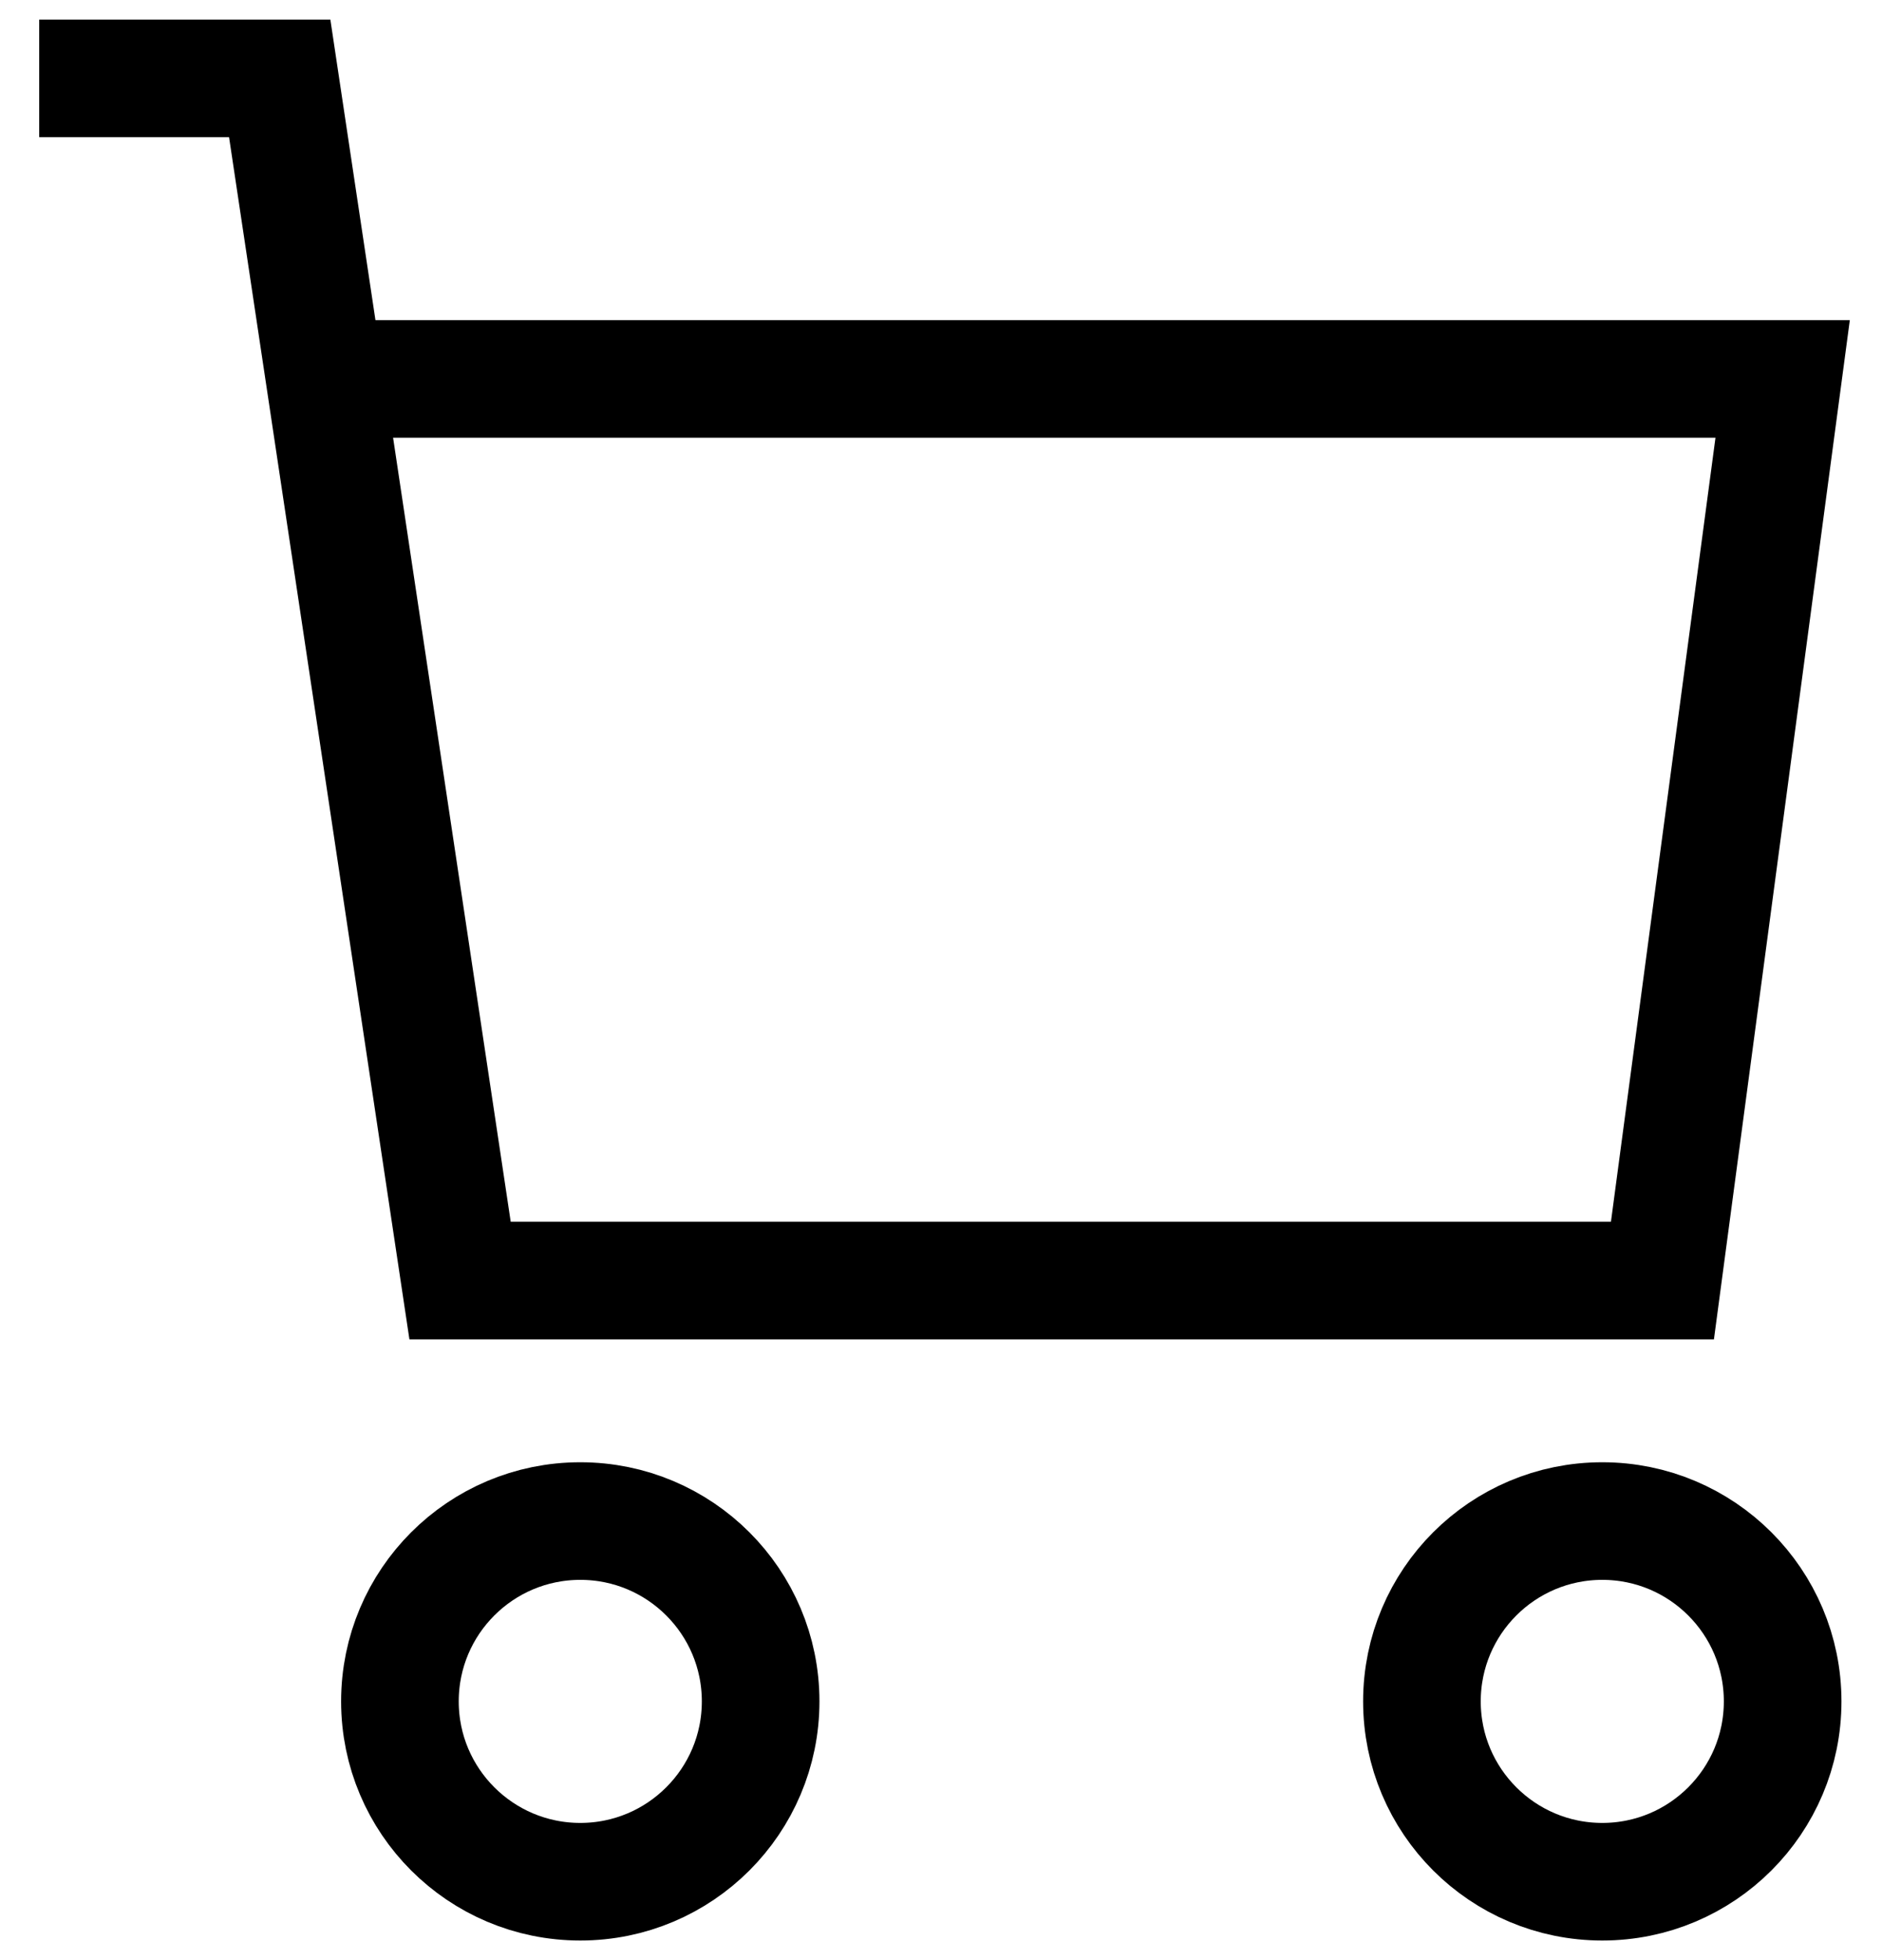
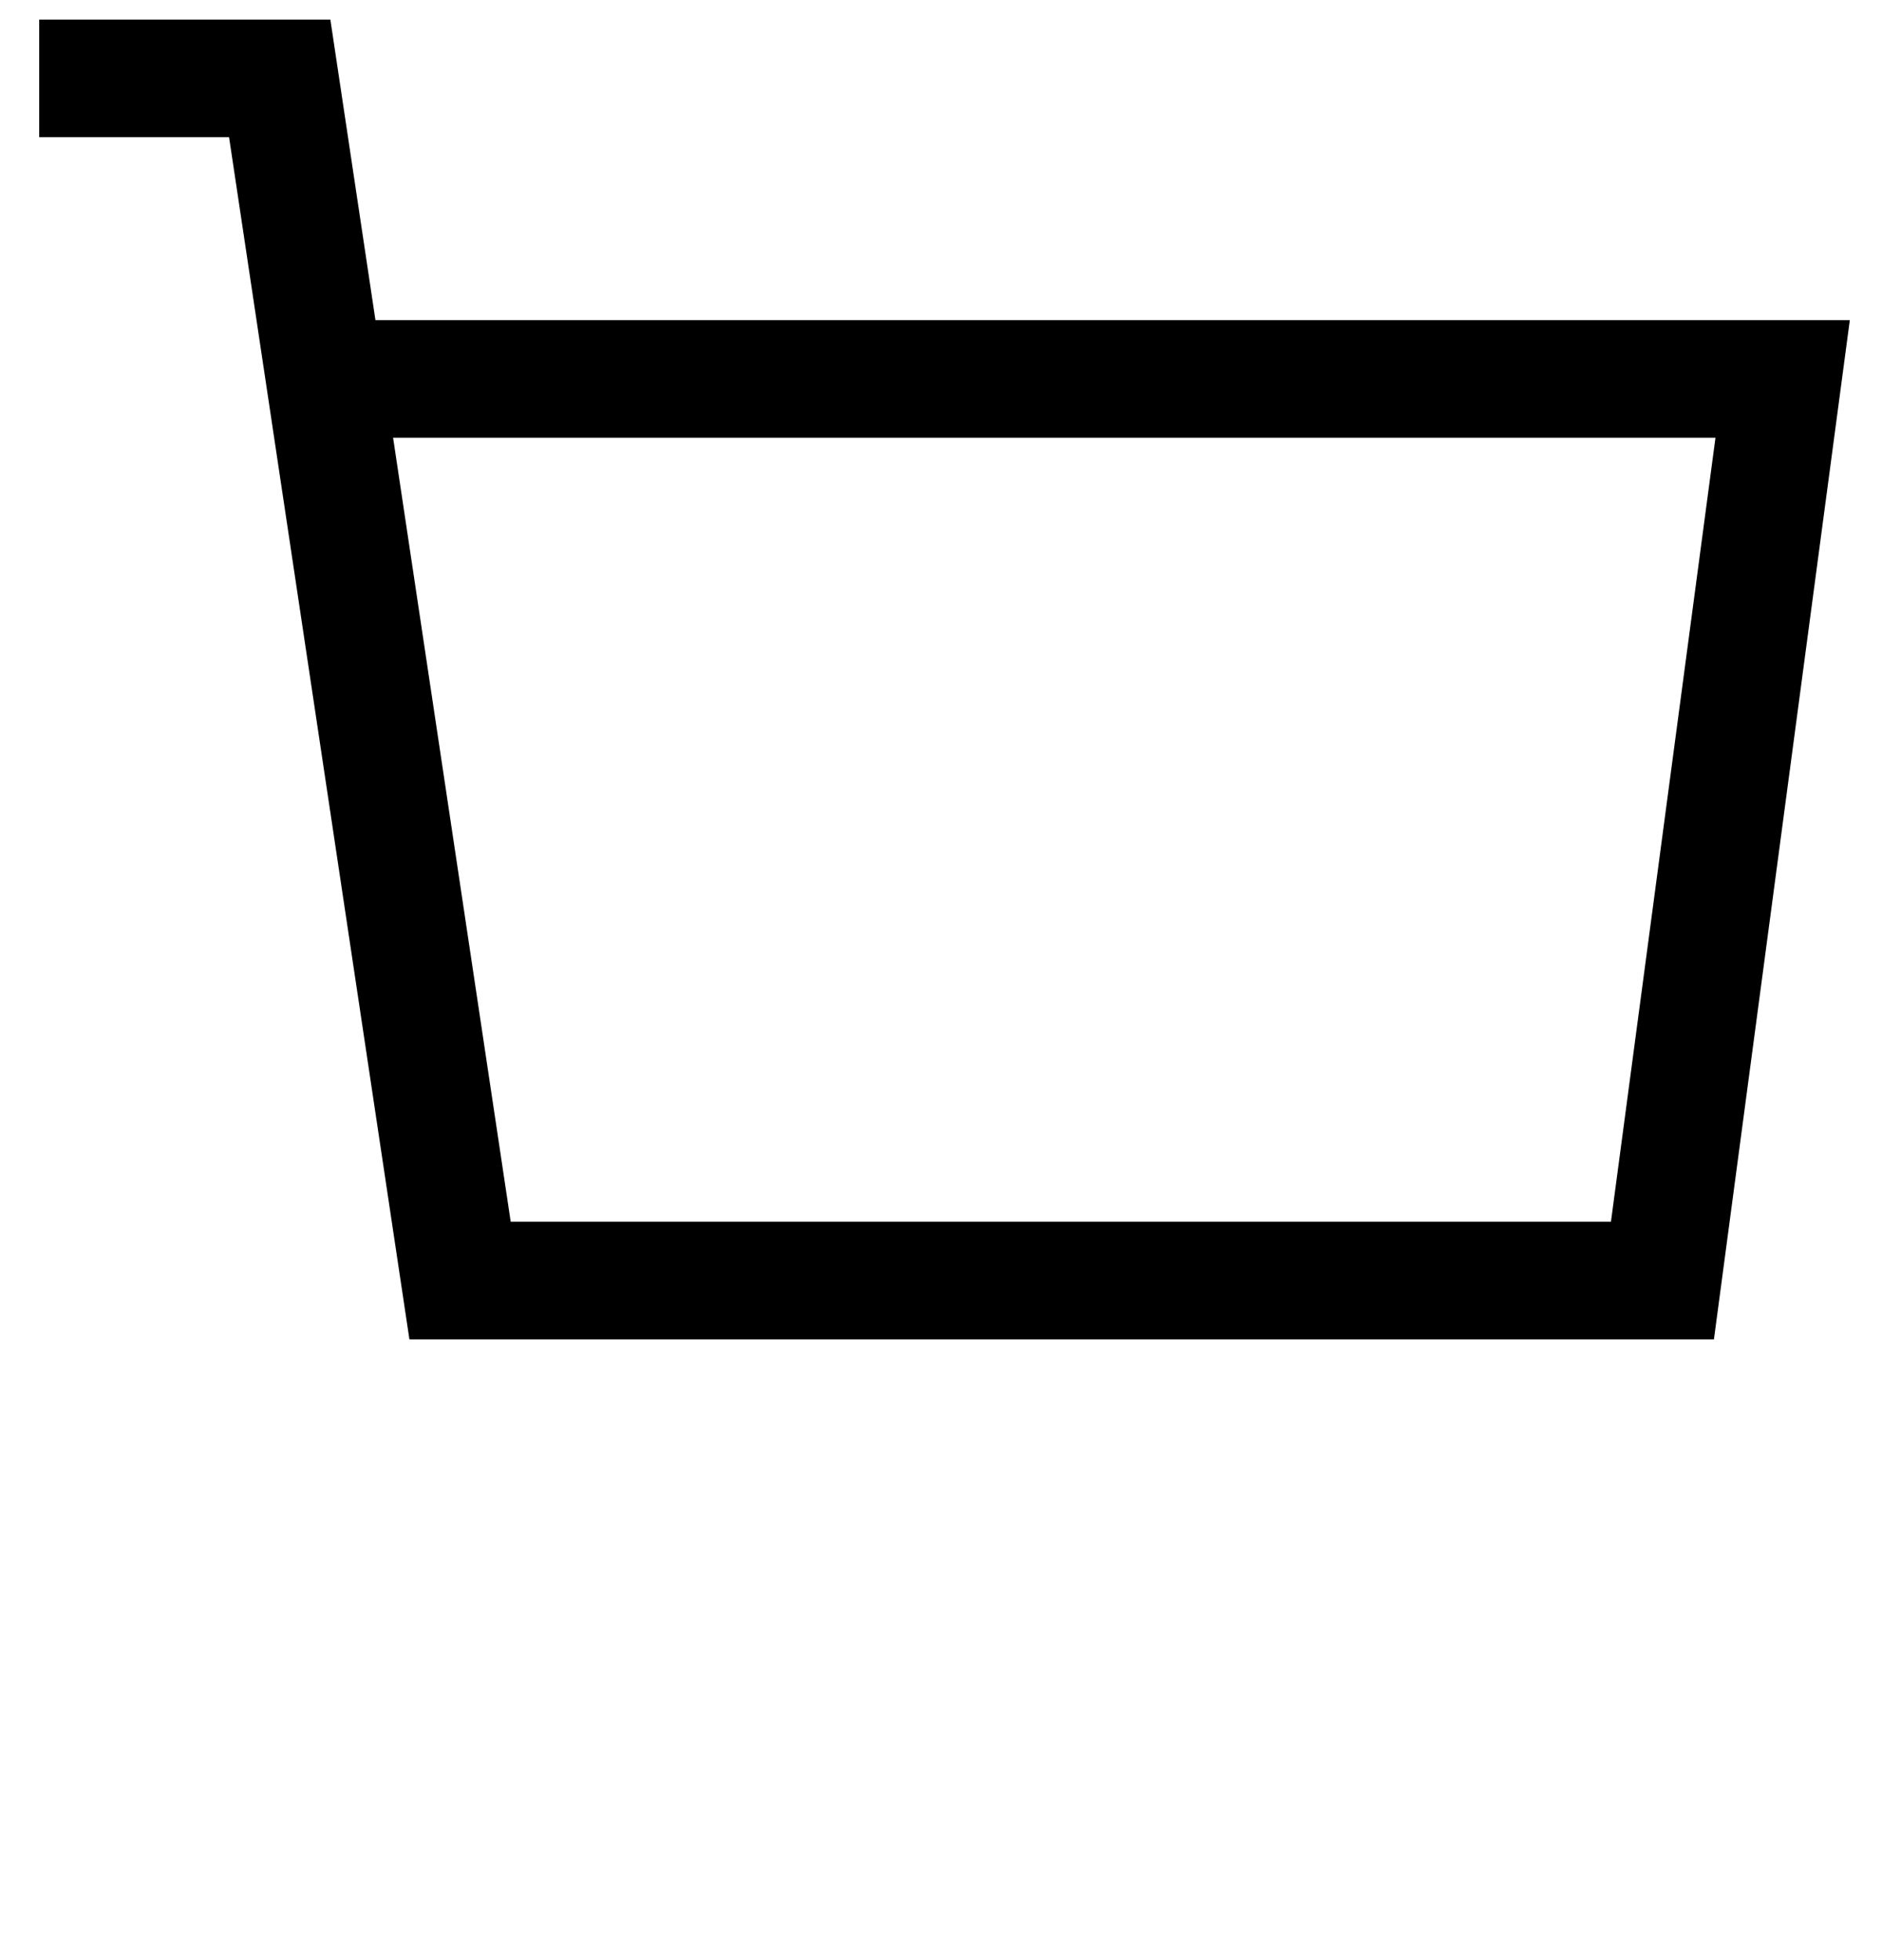
<svg xmlns="http://www.w3.org/2000/svg" width="24" height="25">
  <g fill="none" fill-rule="evenodd" stroke="#000" stroke-width="1.5" transform="translate(0 1)">
-     <circle cx="7.4" cy="20.7" r="2.3" stroke-linecap="square" />
-     <circle cx="20.433" cy="20.7" r="2.3" stroke-linecap="square" />
    <path d="M4.18 3.833h18.553l-1.533 11.5H5.867L3.567 0H.5" />
  </g>
</svg>